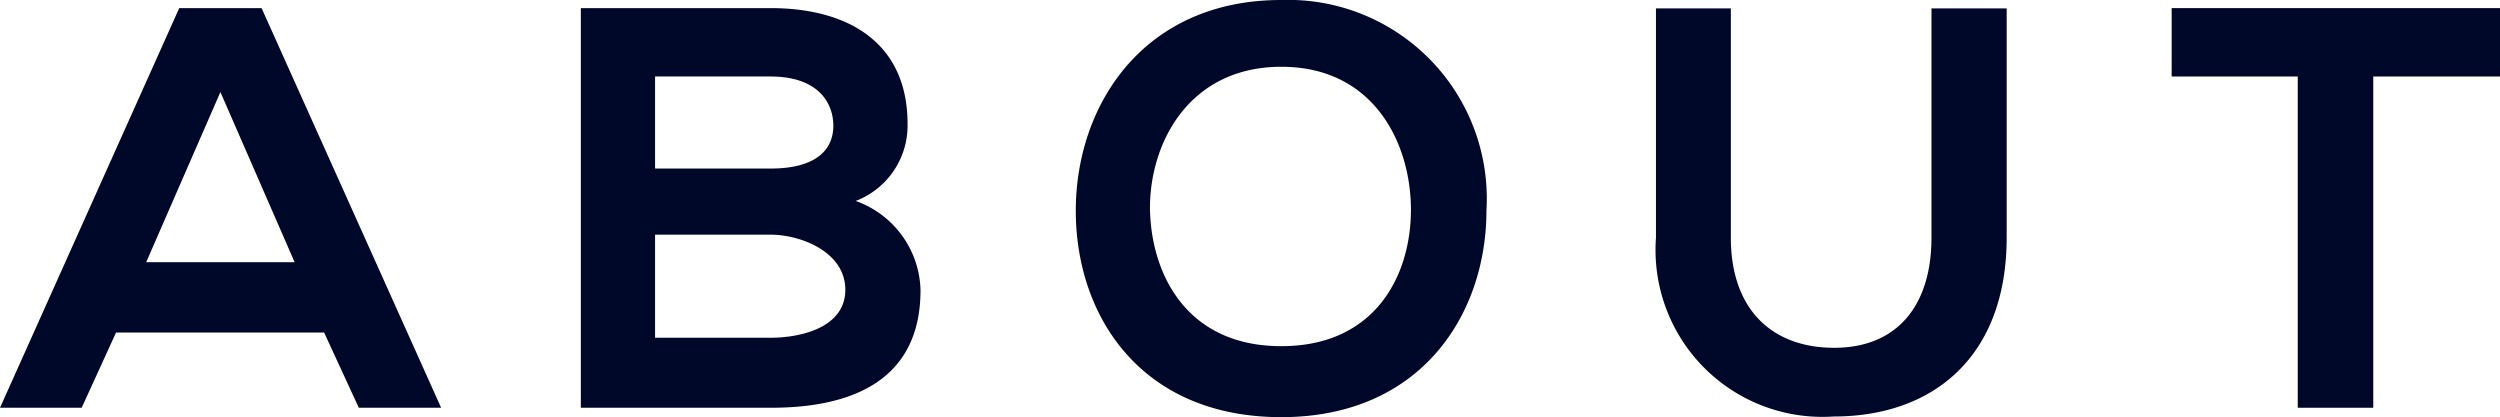
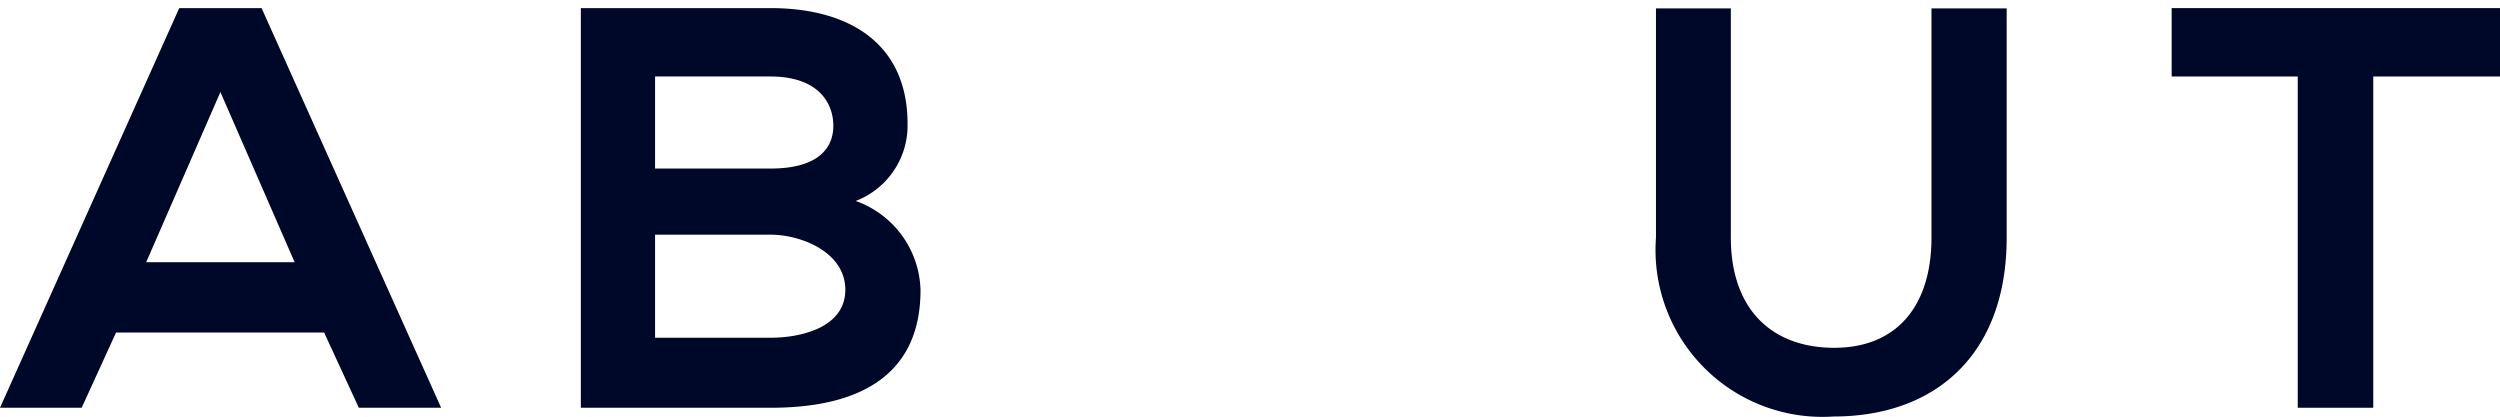
<svg xmlns="http://www.w3.org/2000/svg" viewBox="0 0 77.13 12.87">
  <defs>
    <style>.cls-1{fill:#000829;}</style>
  </defs>
  <title>资源 6</title>
  <g id="图层_2" data-name="图层 2">
    <g id="图层_1-2" data-name="图层 1">
      <path class="cls-1" d="M10,10.26H3.58L2.52,12.58H0L5.53.25H8.07l5.54,12.33H11.07ZM6.8,2.84,4.51,8.09H9.09Z" />
      <path class="cls-1" d="M28,3.82a2.49,2.49,0,0,1-1.6,2.38,3,3,0,0,1,2,2.75c0,2.75-2.06,3.63-4.61,3.63H17.92V.25h5.85C26.2.25,28,1.34,28,3.82ZM20.21,5.2h3.56c1.46,0,1.94-.62,1.94-1.32s-.46-1.52-1.94-1.52H20.21Zm0,5.22h3.56c.95,0,2.31-.32,2.31-1.48s-1.36-1.7-2.31-1.7H20.21Z" />
-       <path class="cls-1" d="M45.86,6.49c0,3.19-2,6.38-6.33,6.38S33.19,9.75,33.19,6.5,35.27,0,39.53,0A6.13,6.13,0,0,1,45.86,6.49Zm-10.38,0c.05,2,1.15,4.19,4.05,4.19s4-2.18,4-4.21-1.13-4.41-4-4.41S35.43,4.46,35.48,6.54Z" />
      <path class="cls-1" d="M61.91.26V7.33c0,3.65-2.24,5.52-5.34,5.52a5.15,5.15,0,0,1-5.48-5.52V.26H53.4V7.33c0,2.22,1.27,3.4,3.19,3.4s3-1.28,3-3.4V.26Z" />
      <path class="cls-1" d="M70.89,2.36H67V.25H77.13V2.36H73.22V12.58H70.89Z" />
    </g>
  </g>
</svg>